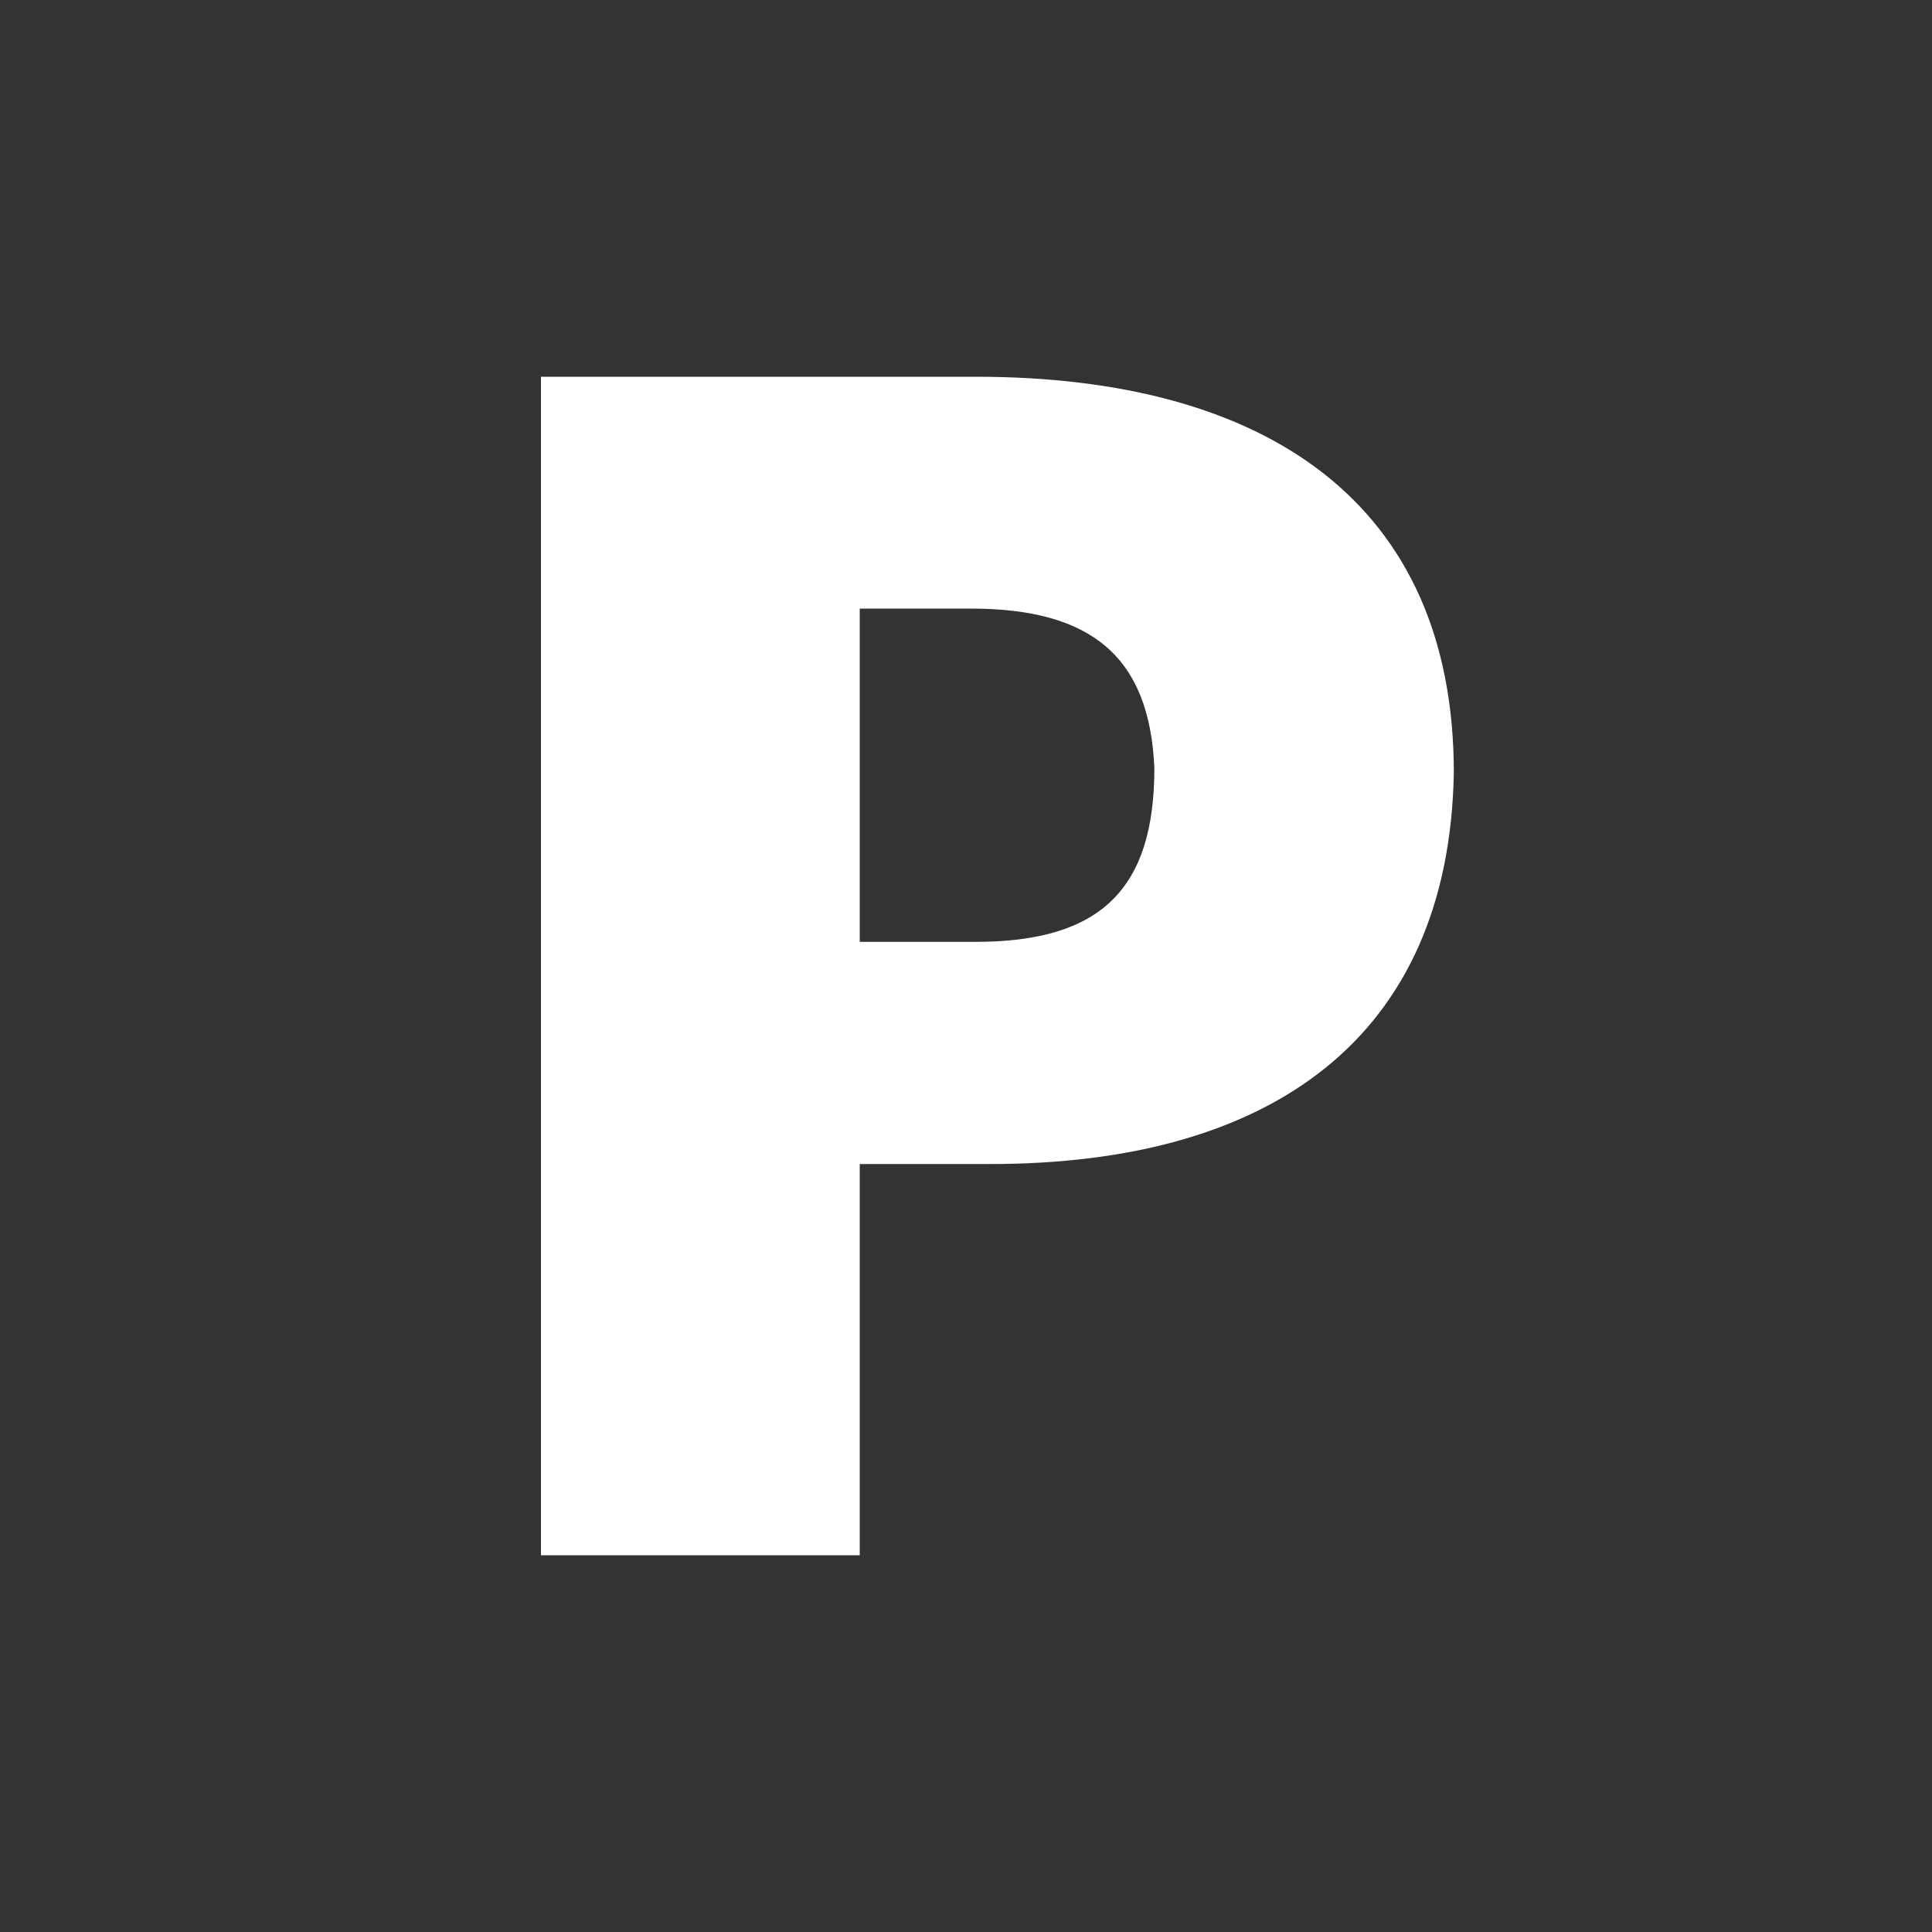
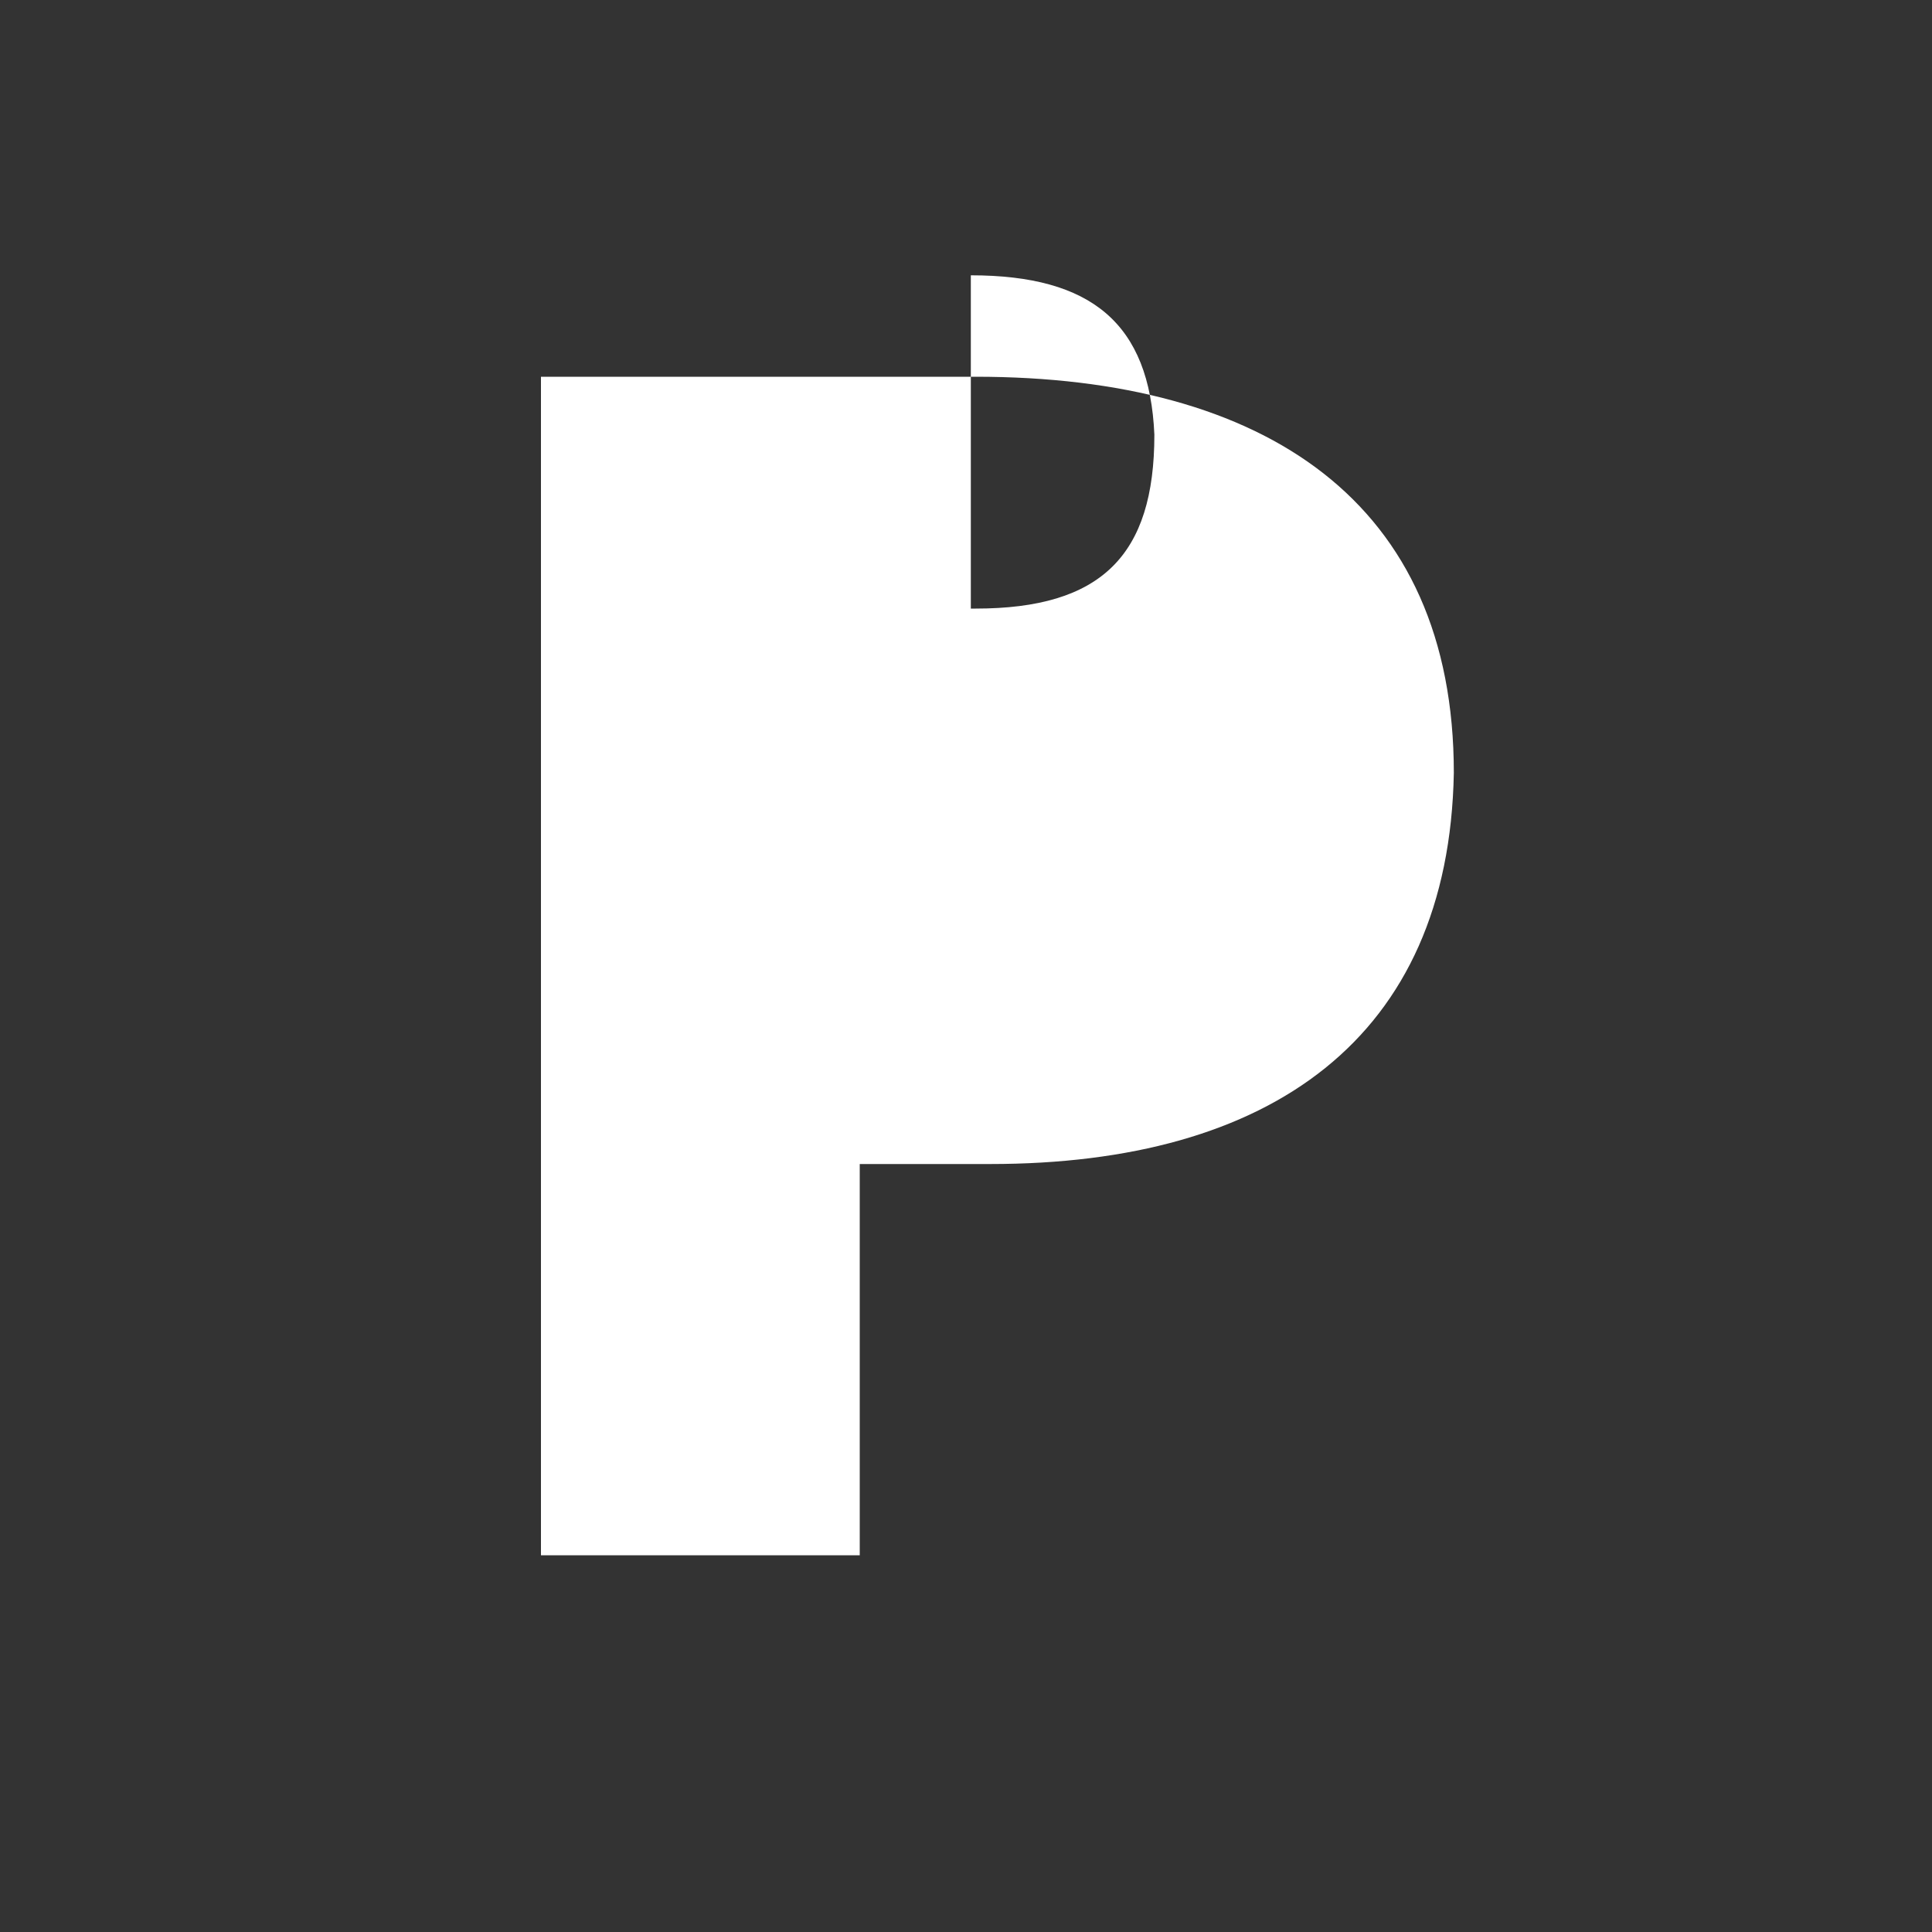
<svg xmlns="http://www.w3.org/2000/svg" viewBox="0 0 40 40">
  <rect x="0" y="0" width="40" height="40" fill="#333333" stroke="none" />
-   <path d="M20.5 24.1h-2.7v8.1h-6.6V7.8h9c6 0 9.9 2.6 9.9 8.2-.1 5.5-3.8 8.1-9.6 8.1zm-.4-11.5h-2.3v6.9h2.4c2.6 0 3.7-1.1 3.7-3.6-.1-2.3-1.3-3.3-3.8-3.3z" fill-rule="evenodd" fill="#fff" />
+   <path d="M20.5 24.1h-2.7v8.1h-6.6V7.8h9c6 0 9.9 2.6 9.9 8.2-.1 5.5-3.8 8.1-9.6 8.1zm-.4-11.5h-2.3h2.4c2.6 0 3.7-1.1 3.7-3.6-.1-2.3-1.3-3.3-3.8-3.3z" fill-rule="evenodd" fill="#fff" />
</svg>